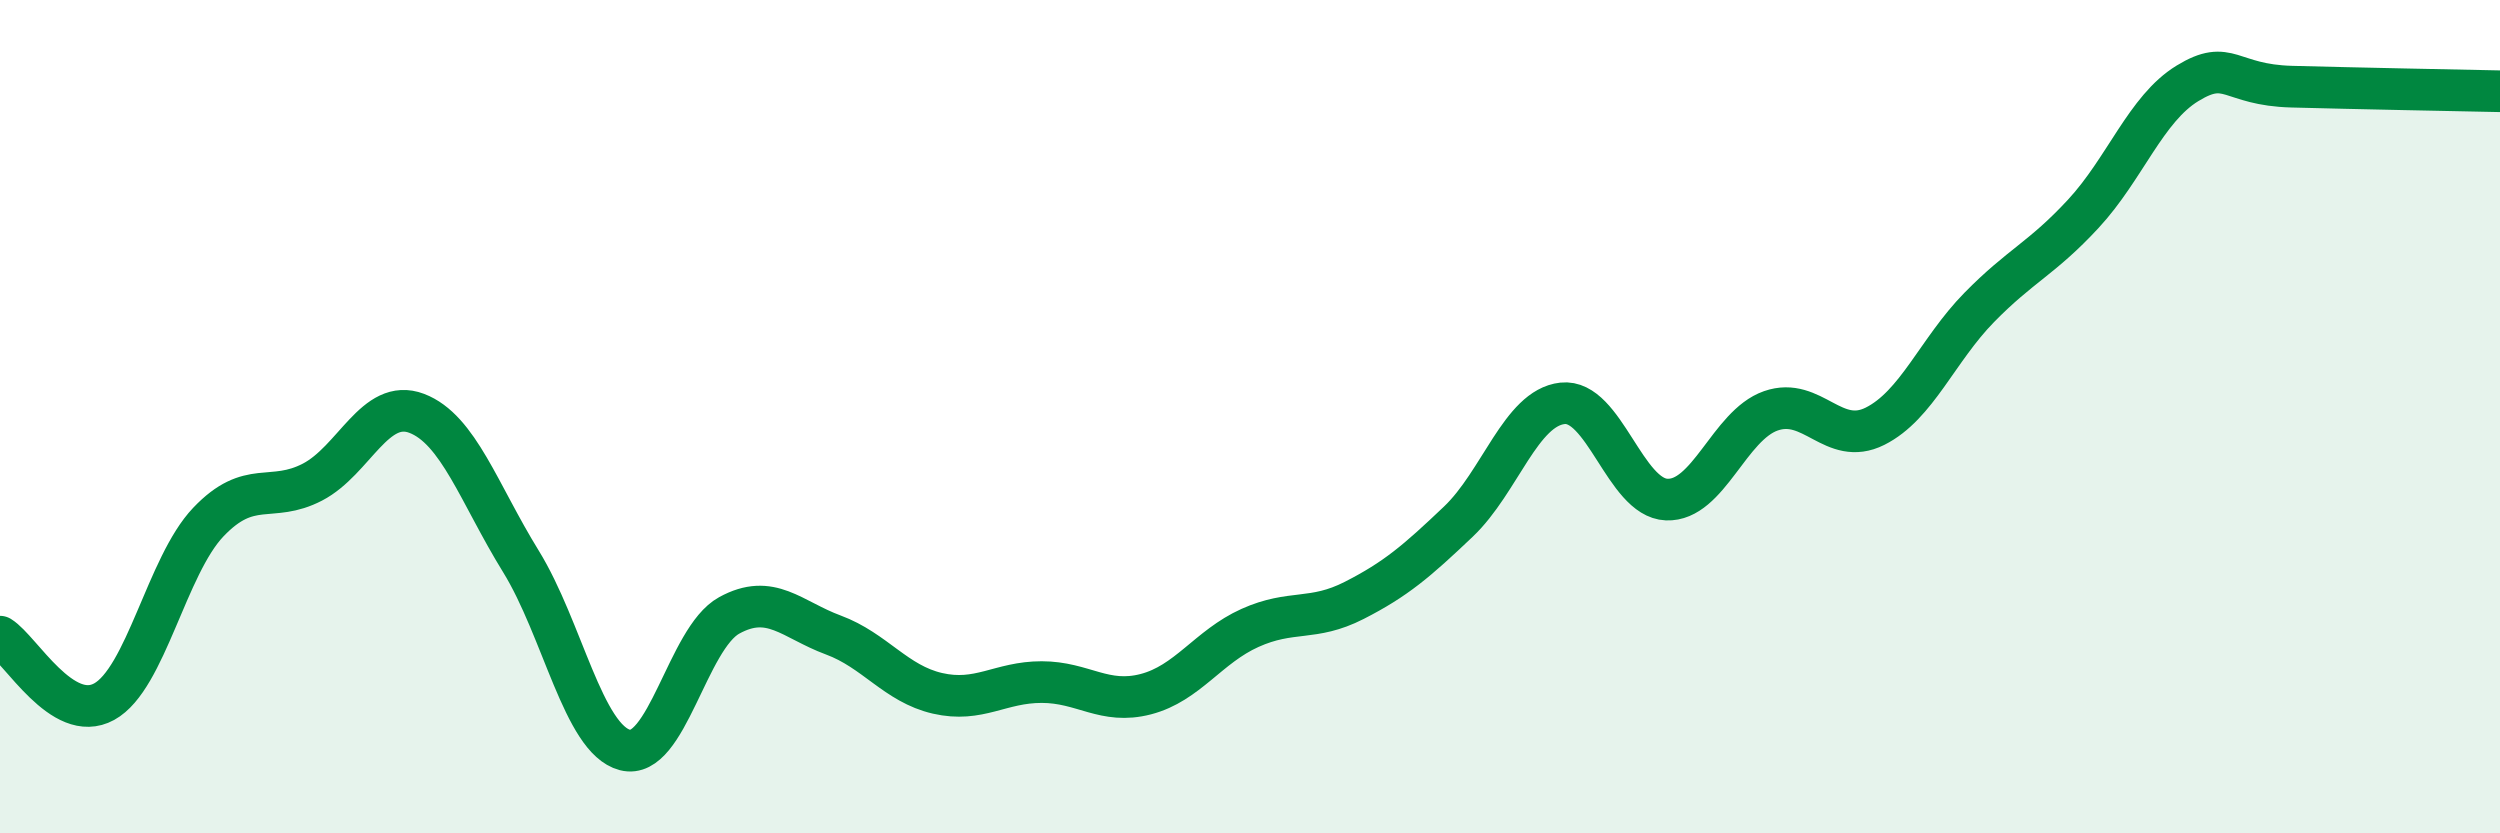
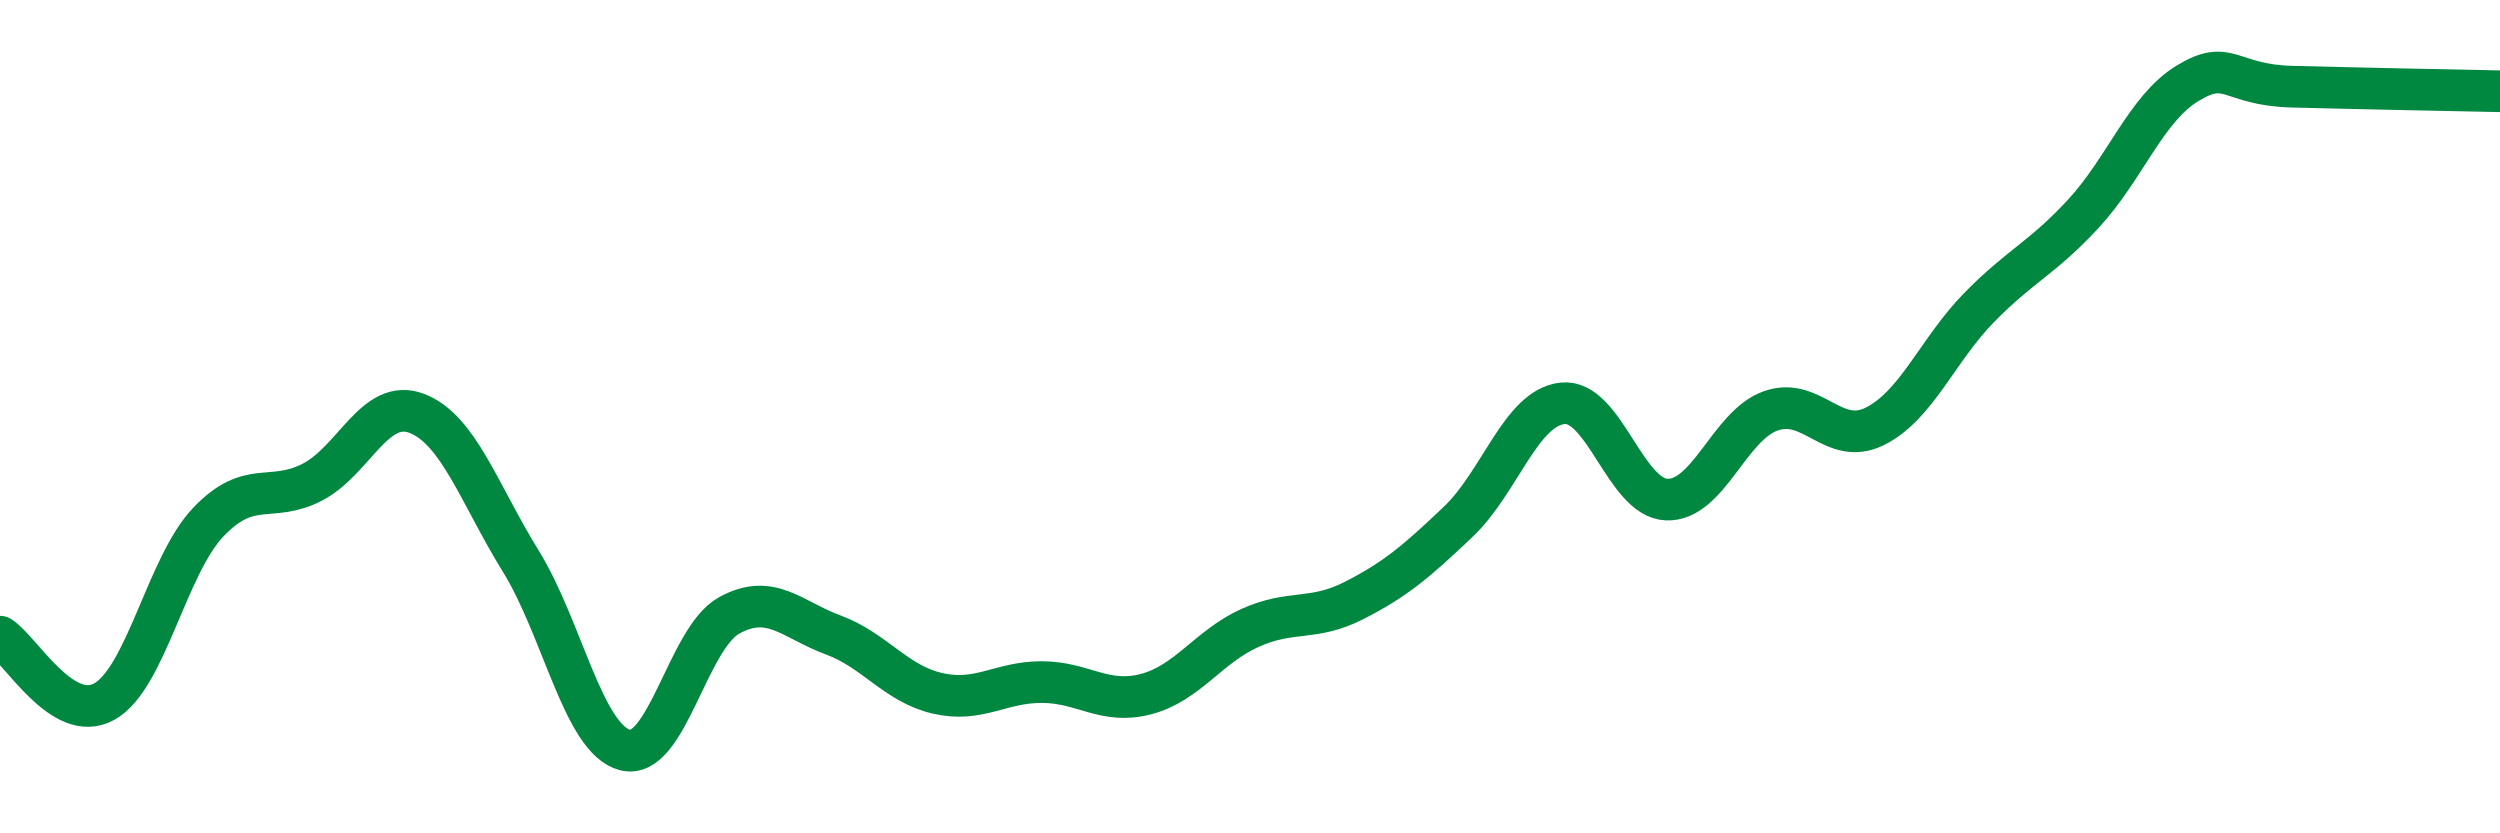
<svg xmlns="http://www.w3.org/2000/svg" width="60" height="20" viewBox="0 0 60 20">
-   <path d="M 0,15.28 C 0.5,15.59 1.5,17.39 2.5,16.84 C 3.5,16.29 4,13.58 5,12.53 C 6,11.48 6.5,12.09 7.5,11.57 C 8.5,11.05 9,9.54 10,9.92 C 11,10.3 11.5,11.85 12.5,13.47 C 13.5,15.09 14,17.74 15,18 C 16,18.26 16.5,15.32 17.5,14.77 C 18.5,14.22 19,14.87 20,15.24 C 21,15.61 21.5,16.41 22.5,16.64 C 23.5,16.87 24,16.37 25,16.37 C 26,16.37 26.5,16.92 27.5,16.66 C 28.5,16.4 29,15.52 30,15.07 C 31,14.62 31.5,14.92 32.5,14.41 C 33.5,13.9 34,13.47 35,12.52 C 36,11.57 36.5,9.79 37.5,9.68 C 38.5,9.57 39,11.95 40,11.99 C 41,12.03 41.5,10.21 42.5,9.86 C 43.5,9.51 44,10.73 45,10.23 C 46,9.73 46.5,8.4 47.5,7.38 C 48.5,6.36 49,6.21 50,5.13 C 51,4.05 51.5,2.61 52.5,2 C 53.5,1.39 53.5,2.04 55,2.08 C 56.5,2.12 59,2.17 60,2.19L60 20L0 20Z" fill="#008740" opacity="0.1" stroke-linecap="round" stroke-linejoin="round" />
  <path d="M 0,15.28 C 0.5,15.59 1.5,17.39 2.5,16.84 C 3.5,16.29 4,13.58 5,12.53 C 6,11.48 6.5,12.09 7.5,11.57 C 8.5,11.05 9,9.54 10,9.92 C 11,10.3 11.5,11.85 12.5,13.47 C 13.5,15.09 14,17.74 15,18 C 16,18.26 16.5,15.32 17.5,14.77 C 18.5,14.22 19,14.87 20,15.24 C 21,15.61 21.5,16.41 22.5,16.64 C 23.5,16.87 24,16.37 25,16.37 C 26,16.37 26.5,16.92 27.5,16.66 C 28.5,16.4 29,15.52 30,15.07 C 31,14.62 31.5,14.92 32.5,14.41 C 33.5,13.9 34,13.47 35,12.52 C 36,11.57 36.5,9.79 37.5,9.68 C 38.5,9.57 39,11.95 40,11.99 C 41,12.03 41.5,10.21 42.5,9.86 C 43.5,9.51 44,10.73 45,10.23 C 46,9.73 46.5,8.4 47.5,7.38 C 48.5,6.36 49,6.21 50,5.13 C 51,4.05 51.5,2.61 52.5,2 C 53.5,1.39 53.5,2.04 55,2.08 C 56.5,2.12 59,2.17 60,2.19" stroke="#008740" stroke-width="1" fill="none" stroke-linecap="round" stroke-linejoin="round" />
</svg>